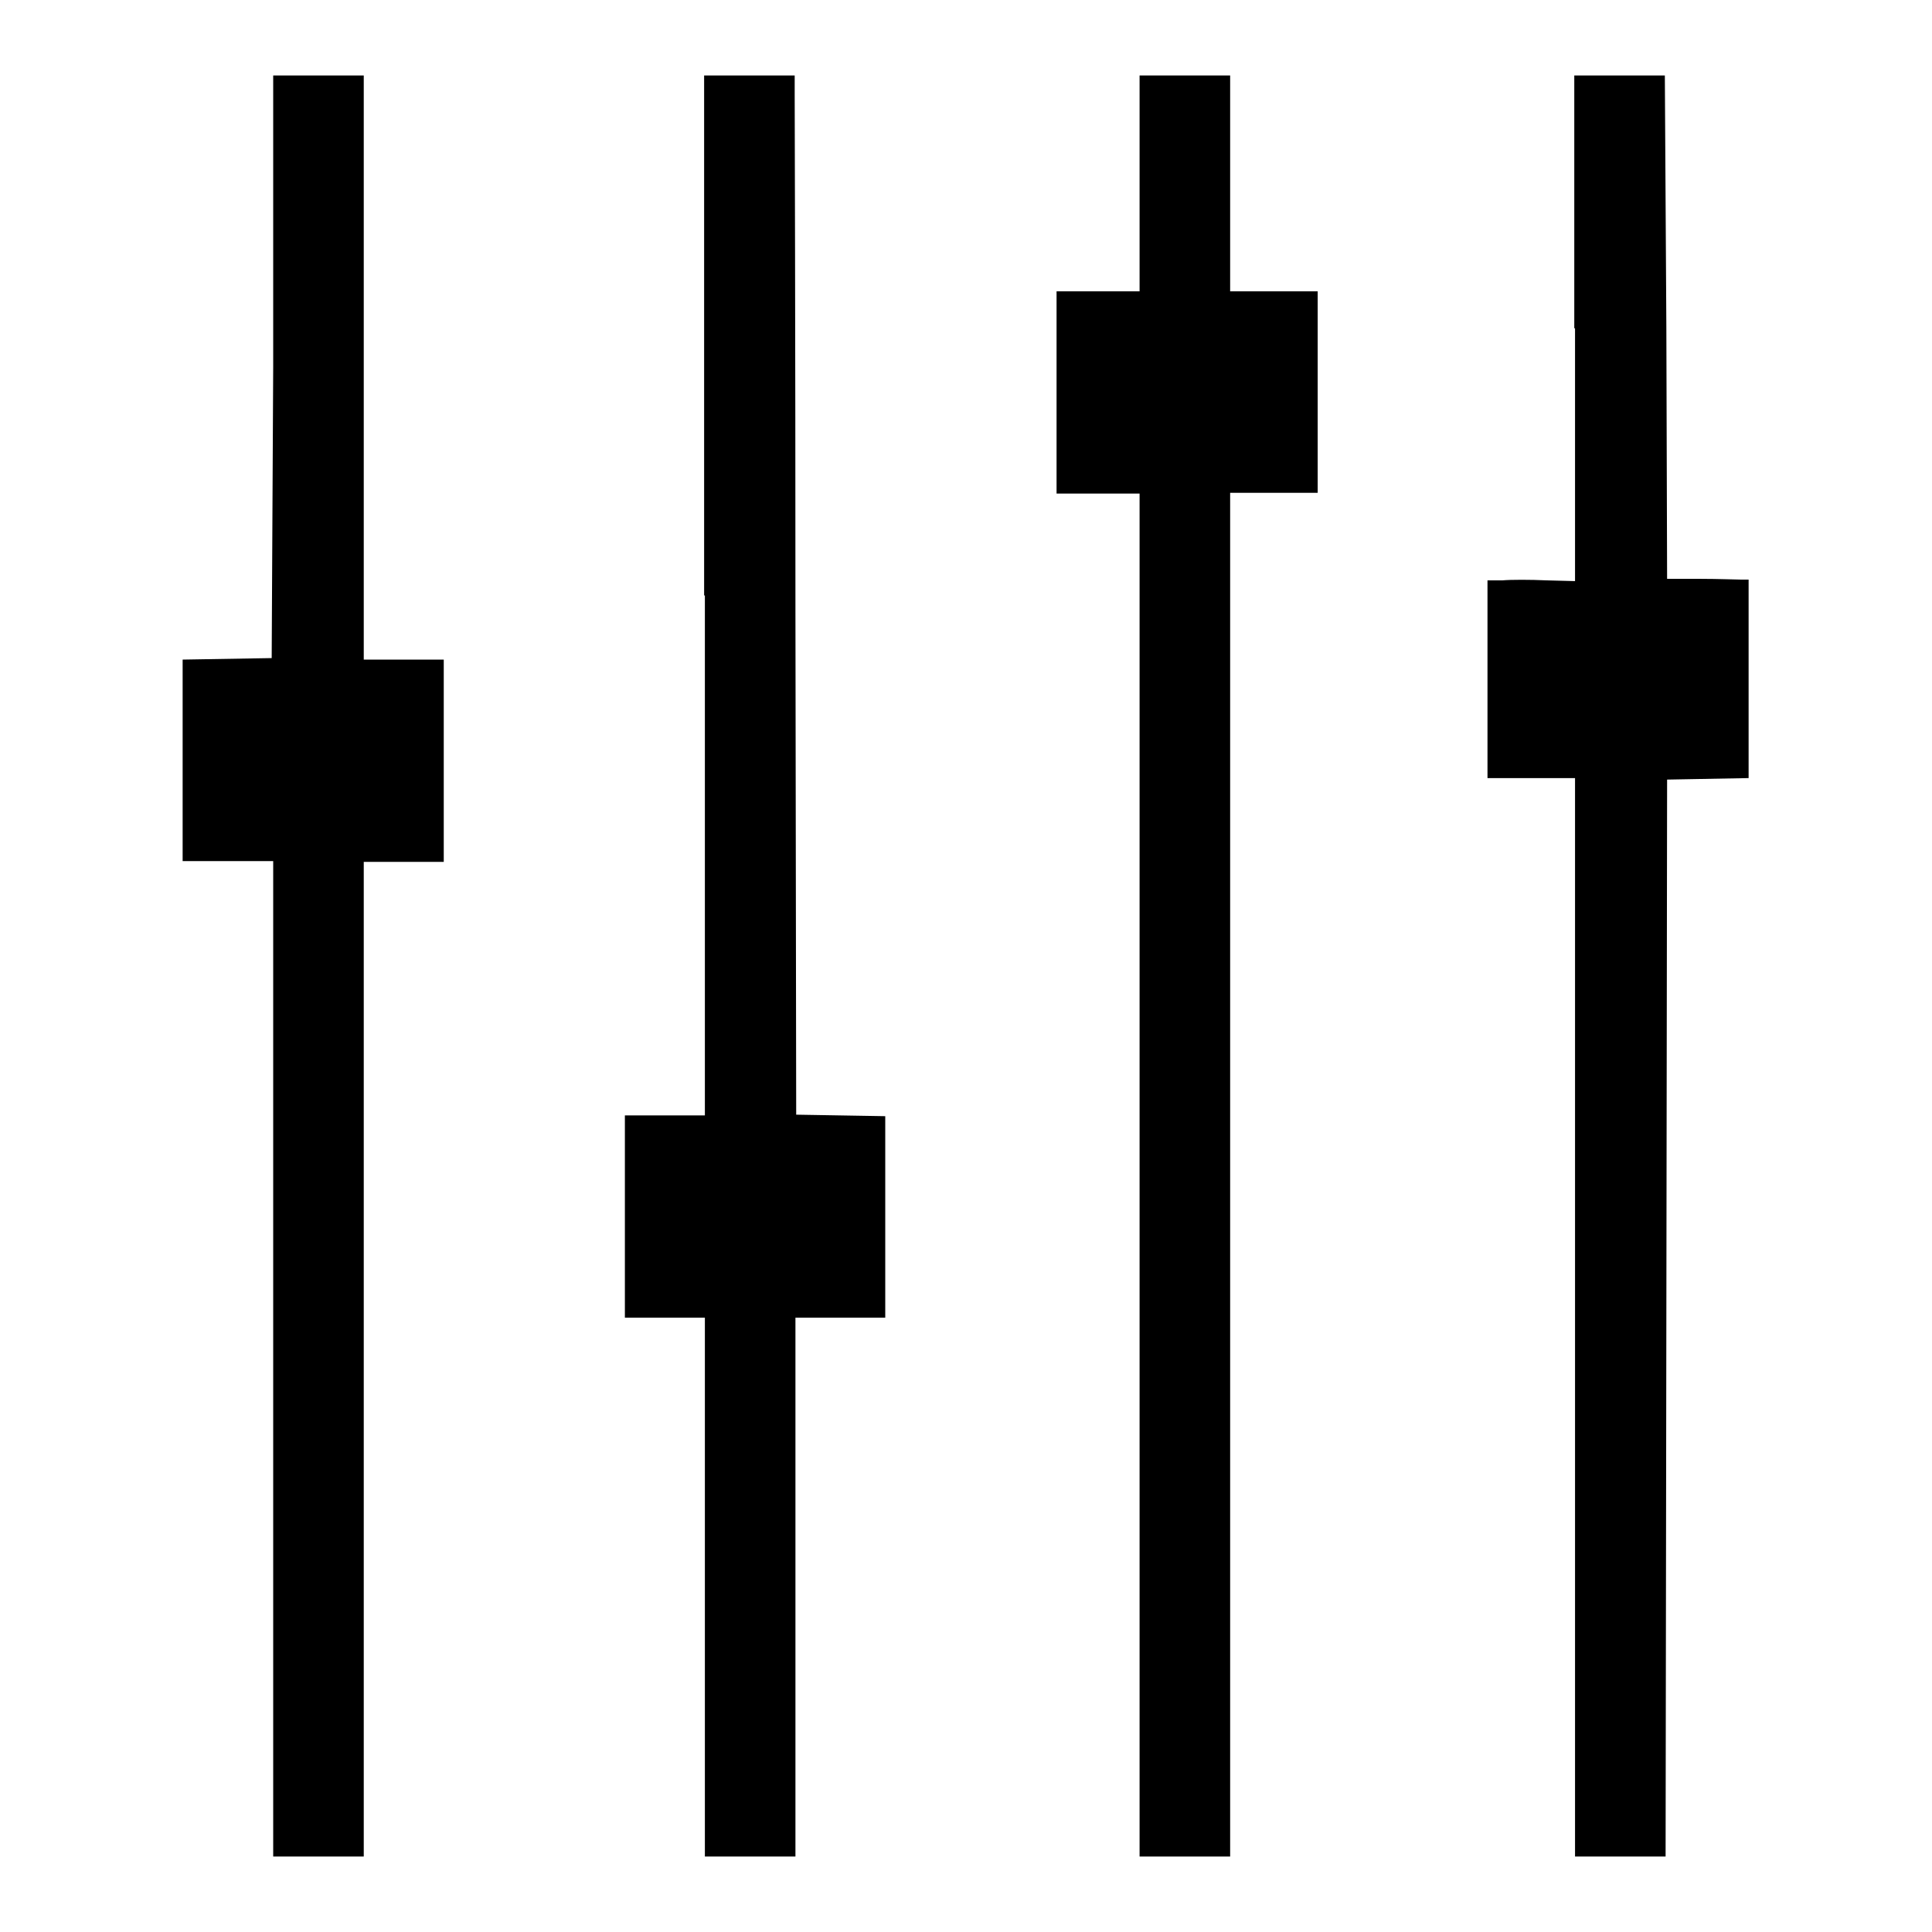
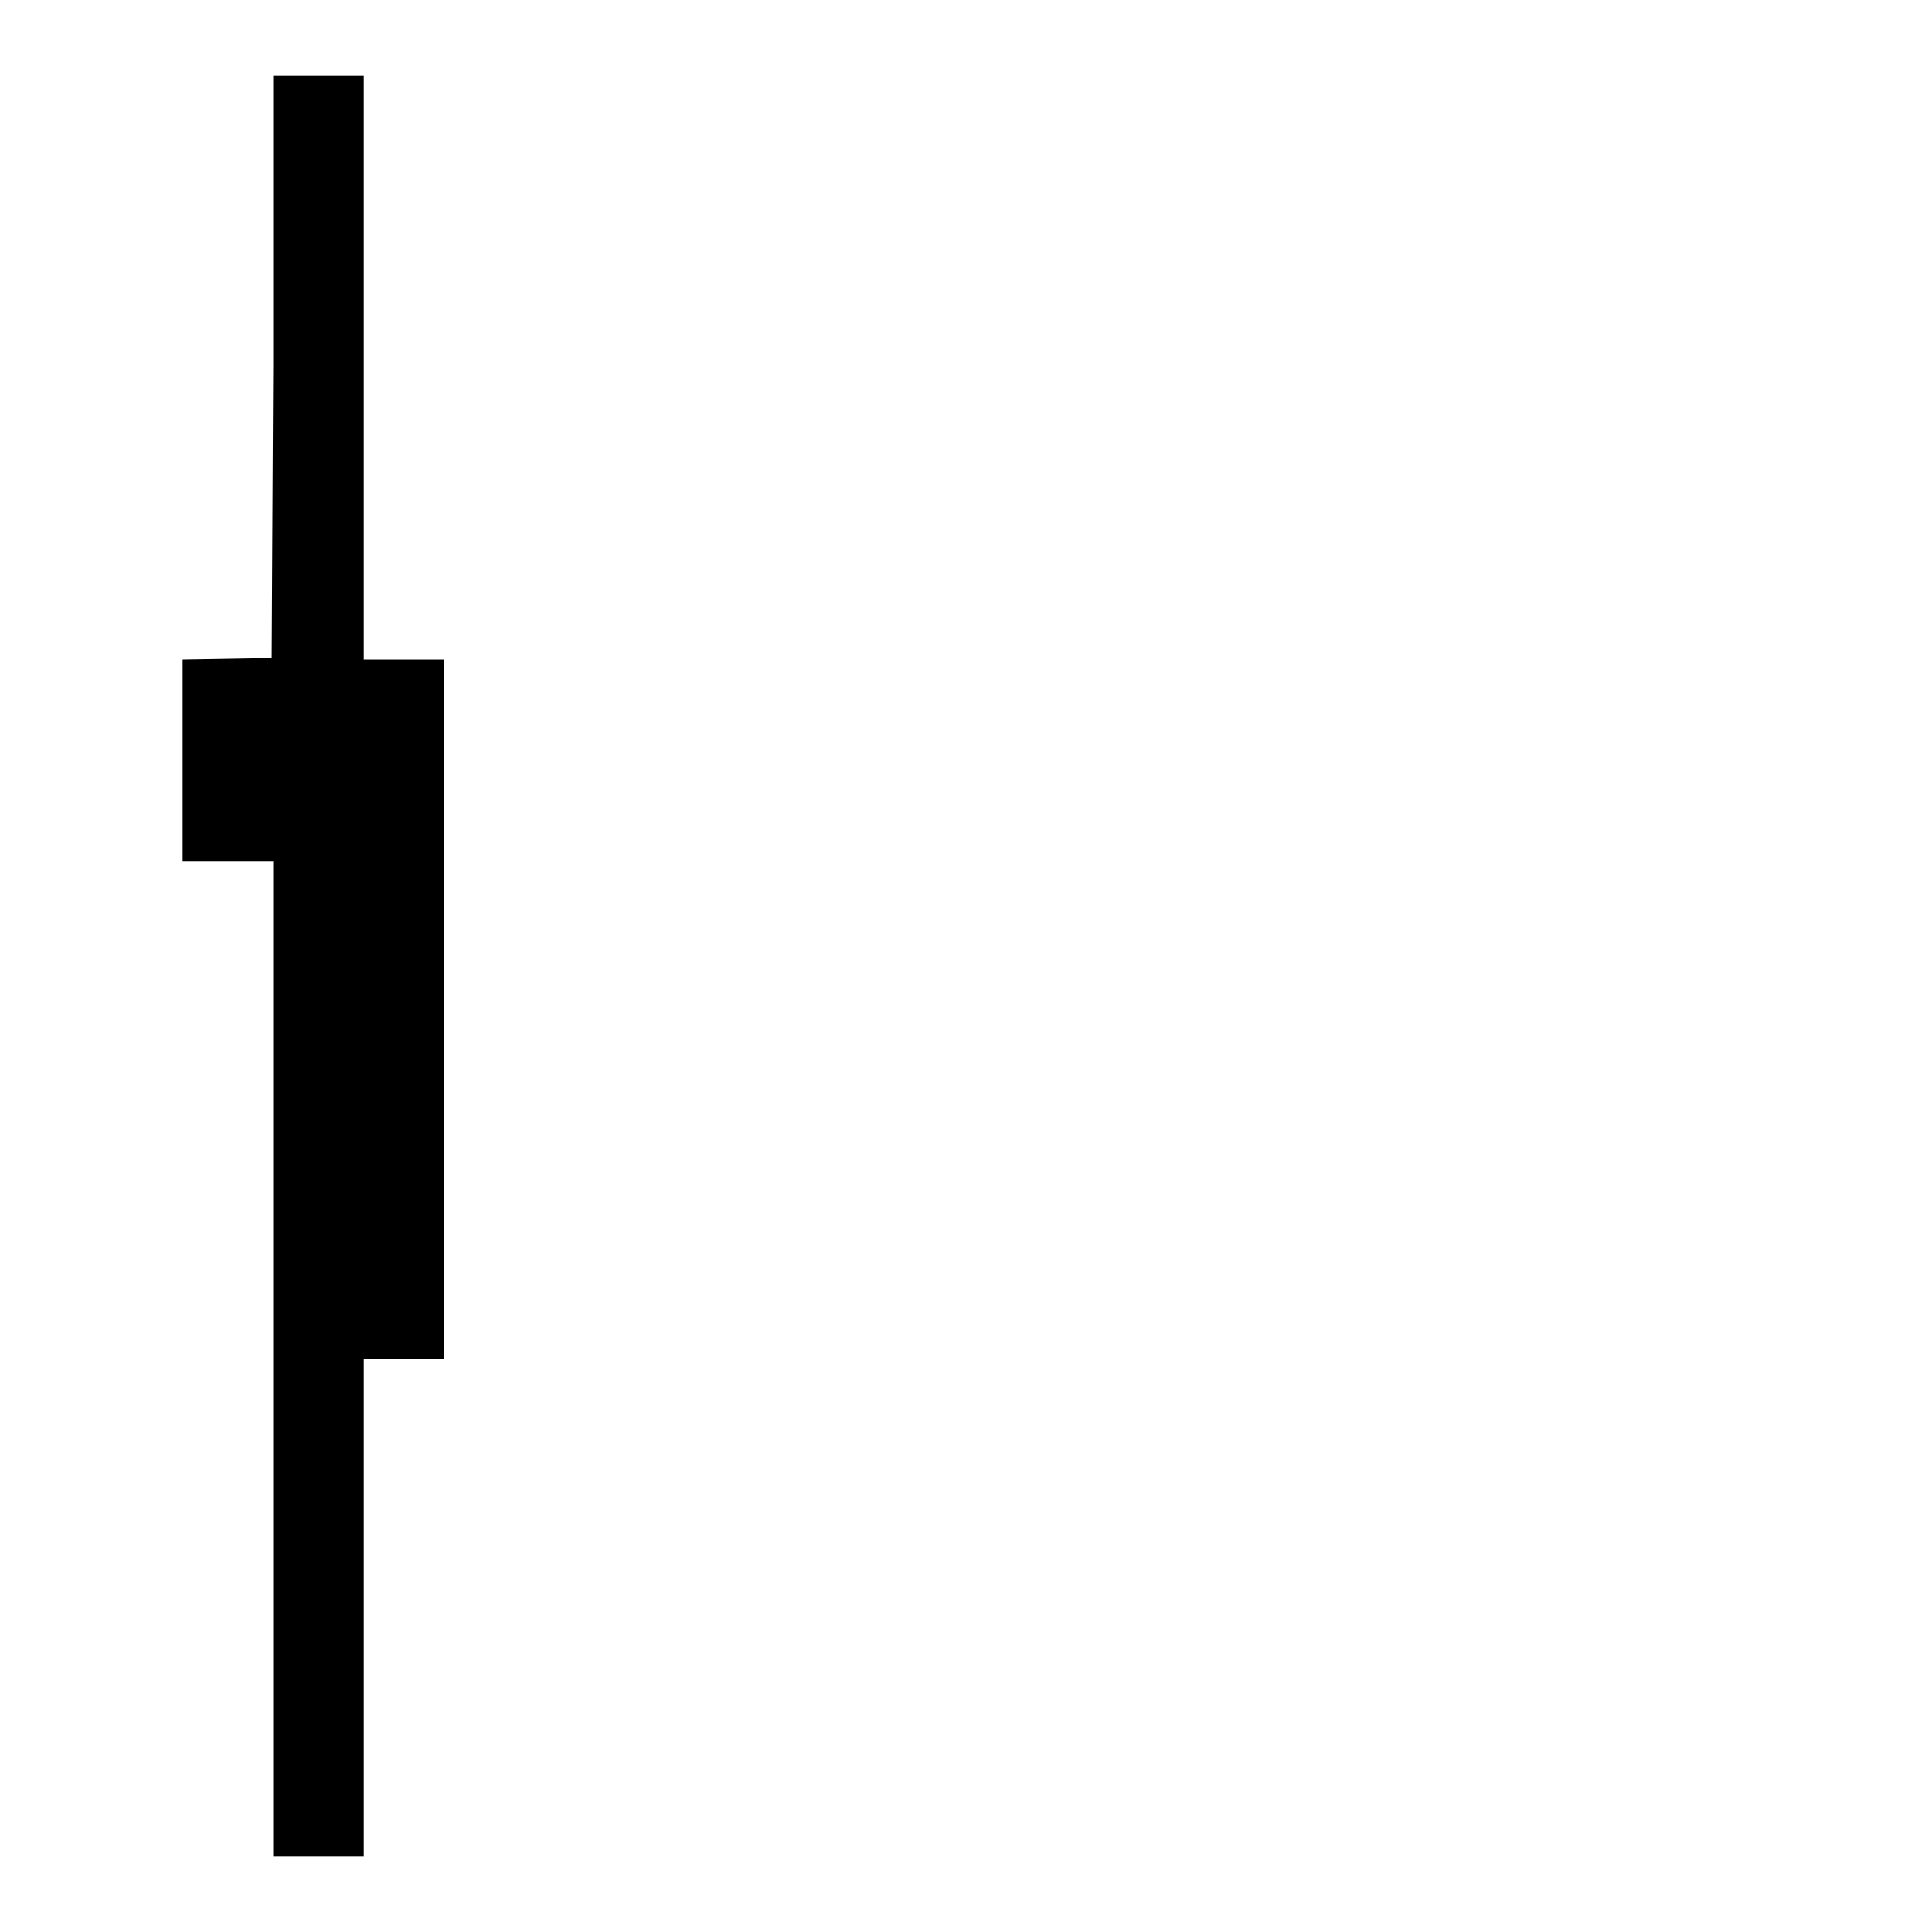
<svg xmlns="http://www.w3.org/2000/svg" version="1.1" x="0px" y="0px" viewBox="0 0 256 256" enable-background="new 0 0 256 256" xml:space="preserve">
  <g>
    <g>
      <g>
-         <path fill="#000000" d="M36.2,48.6L36,87.2l-5.9,0.1l-5.9,0.1v13.3v13.4h6h6v65.9V246h6h6v-65.9v-65.9h5.3h5.3v-13.4V87.4h-5.3h-5.3V48.7V10h-6h-6L36.2,48.6z" />
-         <path fill="#000000" d="M93.4,78.9v68.9h-5.3h-5.3v13.4v13.4h5.3h5.3v35.7V246h6h6l0-4.3c0-2.3,0-18.4,0-35.7v-31.4h6h5.9v-13.4v-13.3l-5.9-0.1l-5.9-0.1l-0.1-66.4c0-36.5-0.1-67.5-0.1-68.8V10h-6h-6V78.9L93.4,78.9z" />
-         <path fill="#000000" d="M151,24.3v14.3h-5.5H140v13.4v13.4h5.5h5.5v90.3V246h6h6v-90.3V65.3h5.8h5.8V51.9V38.6h-5.8H163V24.3V10h-6h-6V24.3z" />
-         <path fill="#000000" d="M208.7,43.5v33.5l-3.8-0.1c-2.1-0.1-4.7-0.1-5.8,0l-2,0V90v13.1h5.8h5.8v71.4V246h6h6l0.1-71.3l0.1-71.4l5.4-0.1l5.4-0.1V90V76.8l-1,0c-0.6,0-3-0.1-5.4-0.1l-4.4,0l-0.1-33.3L220.6,10h-6h-6V43.5L208.7,43.5z" />
+         <path fill="#000000" d="M36.2,48.6L36,87.2l-5.9,0.1l-5.9,0.1v13.3v13.4h6h6v65.9V246h6h6v-65.9h5.3h5.3v-13.4V87.4h-5.3h-5.3V48.7V10h-6h-6L36.2,48.6z" />
      </g>
    </g>
  </g>
</svg>